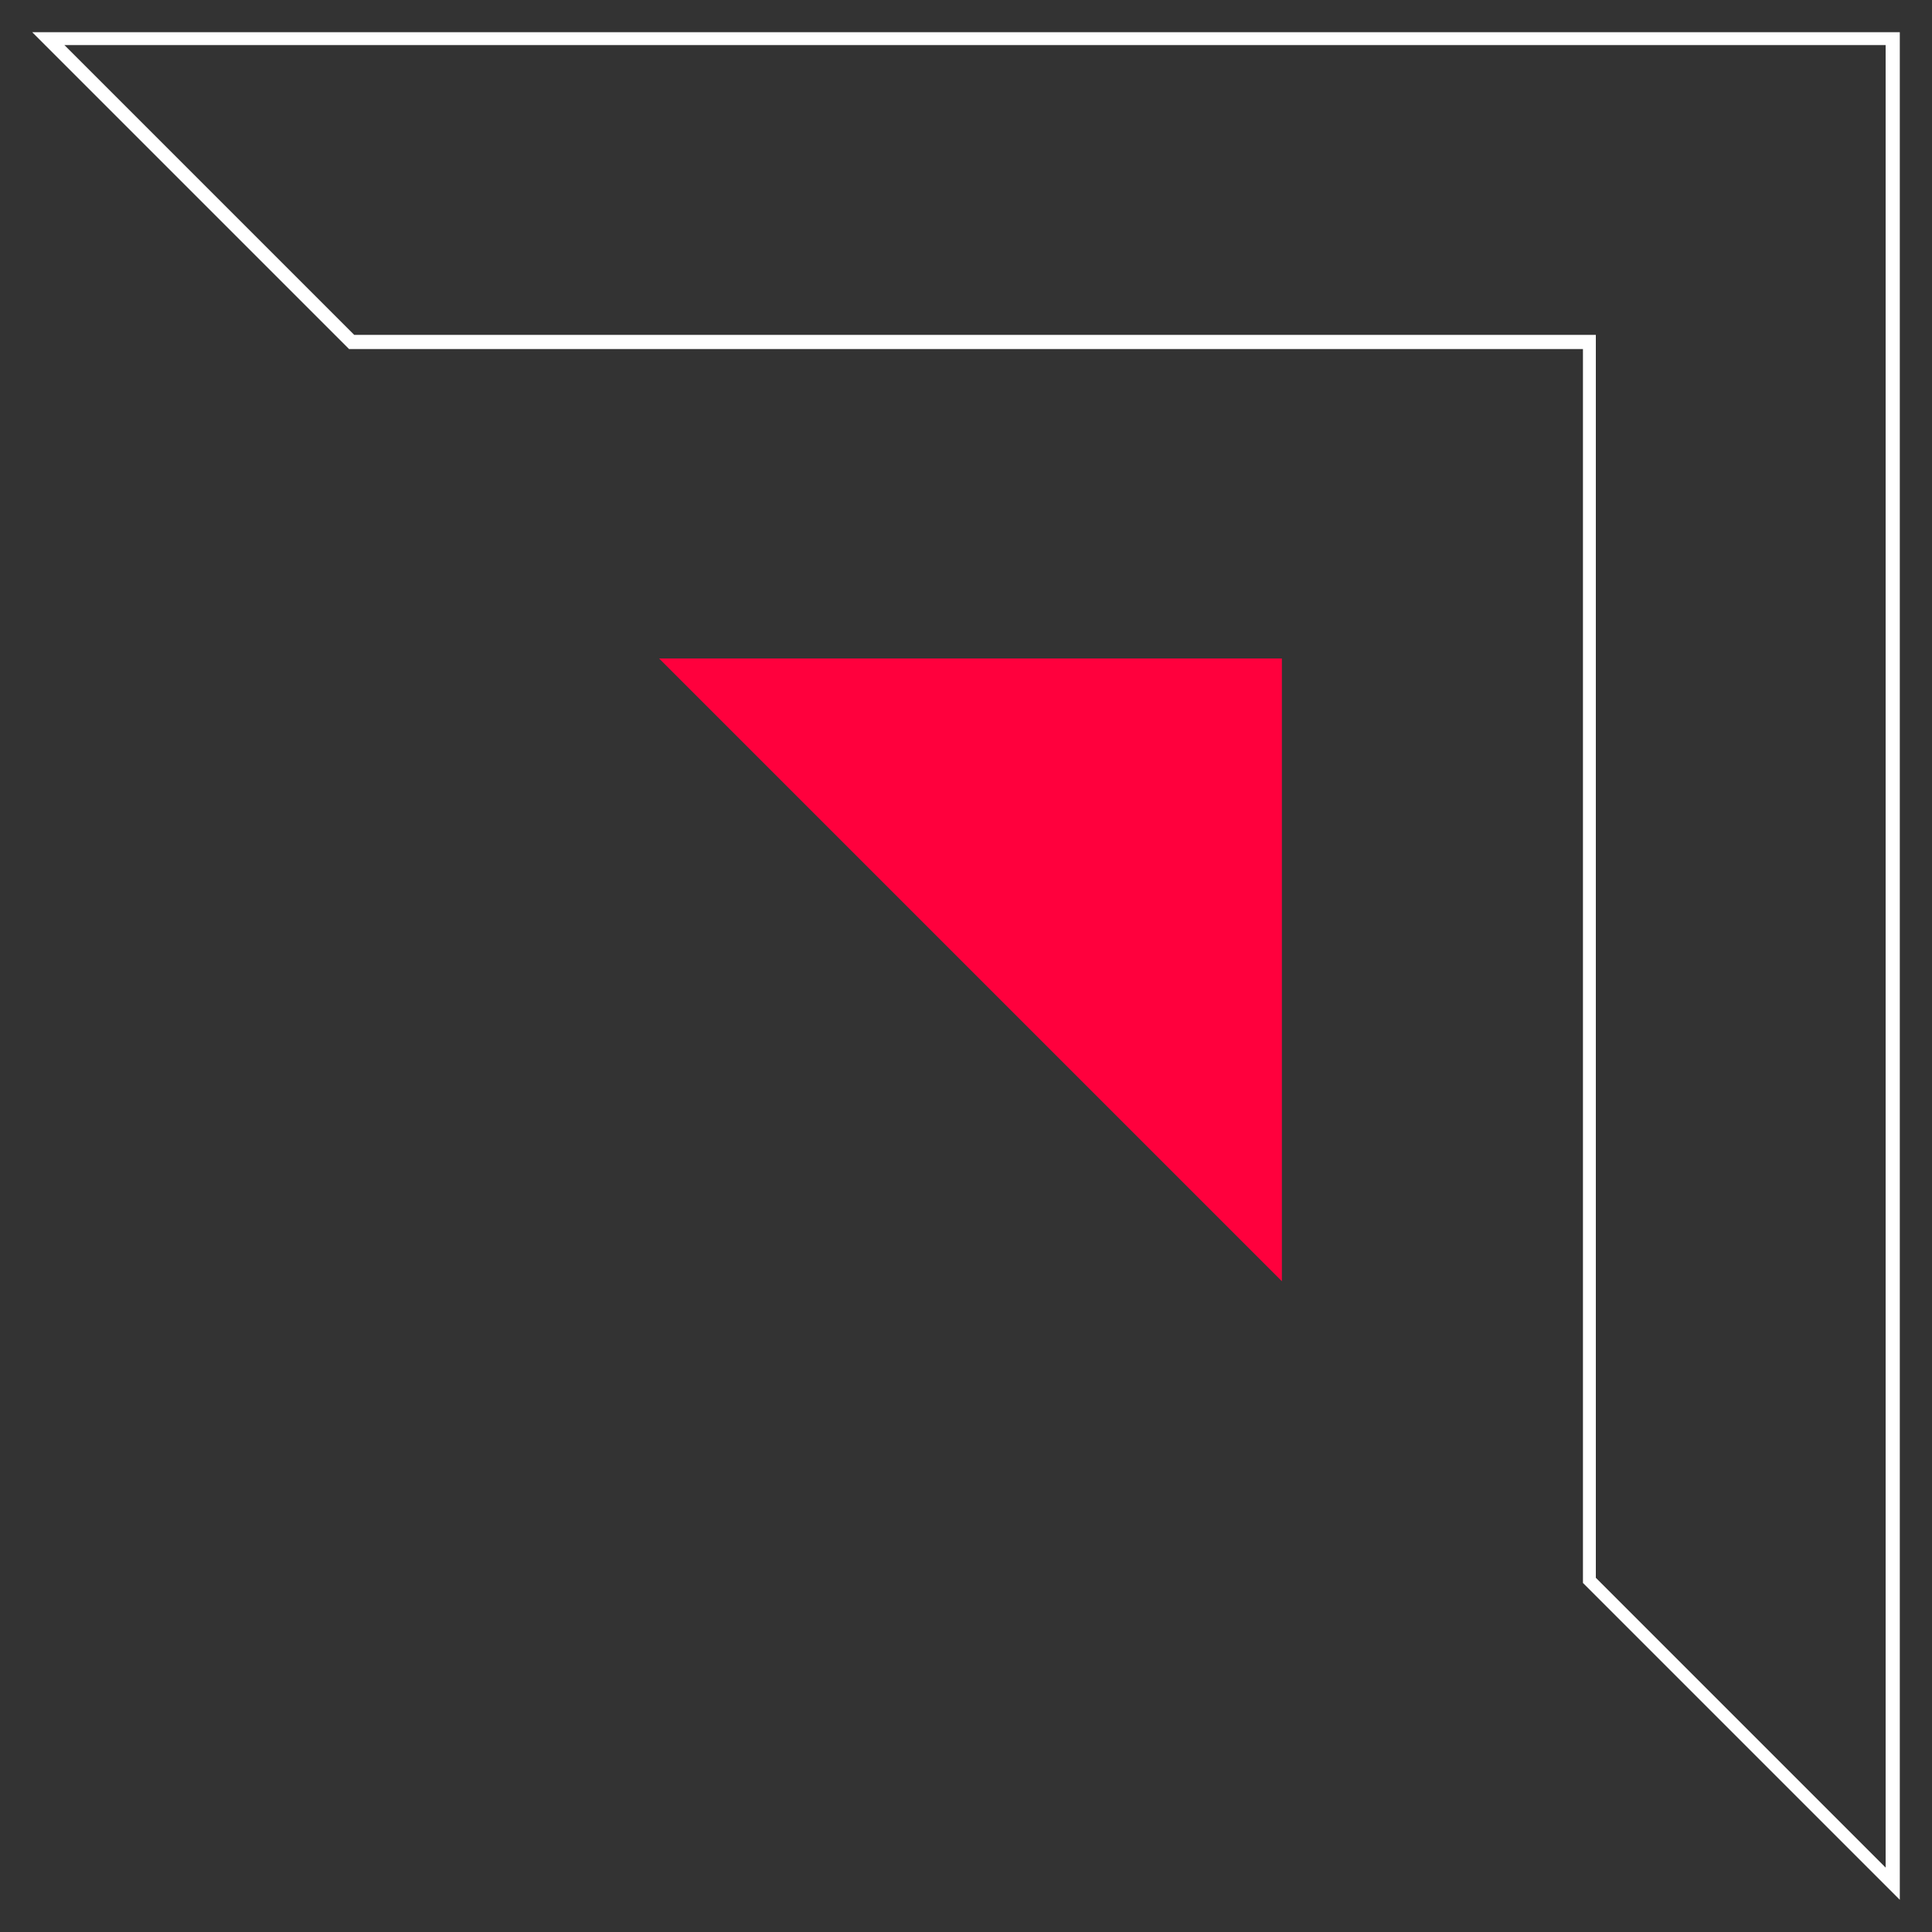
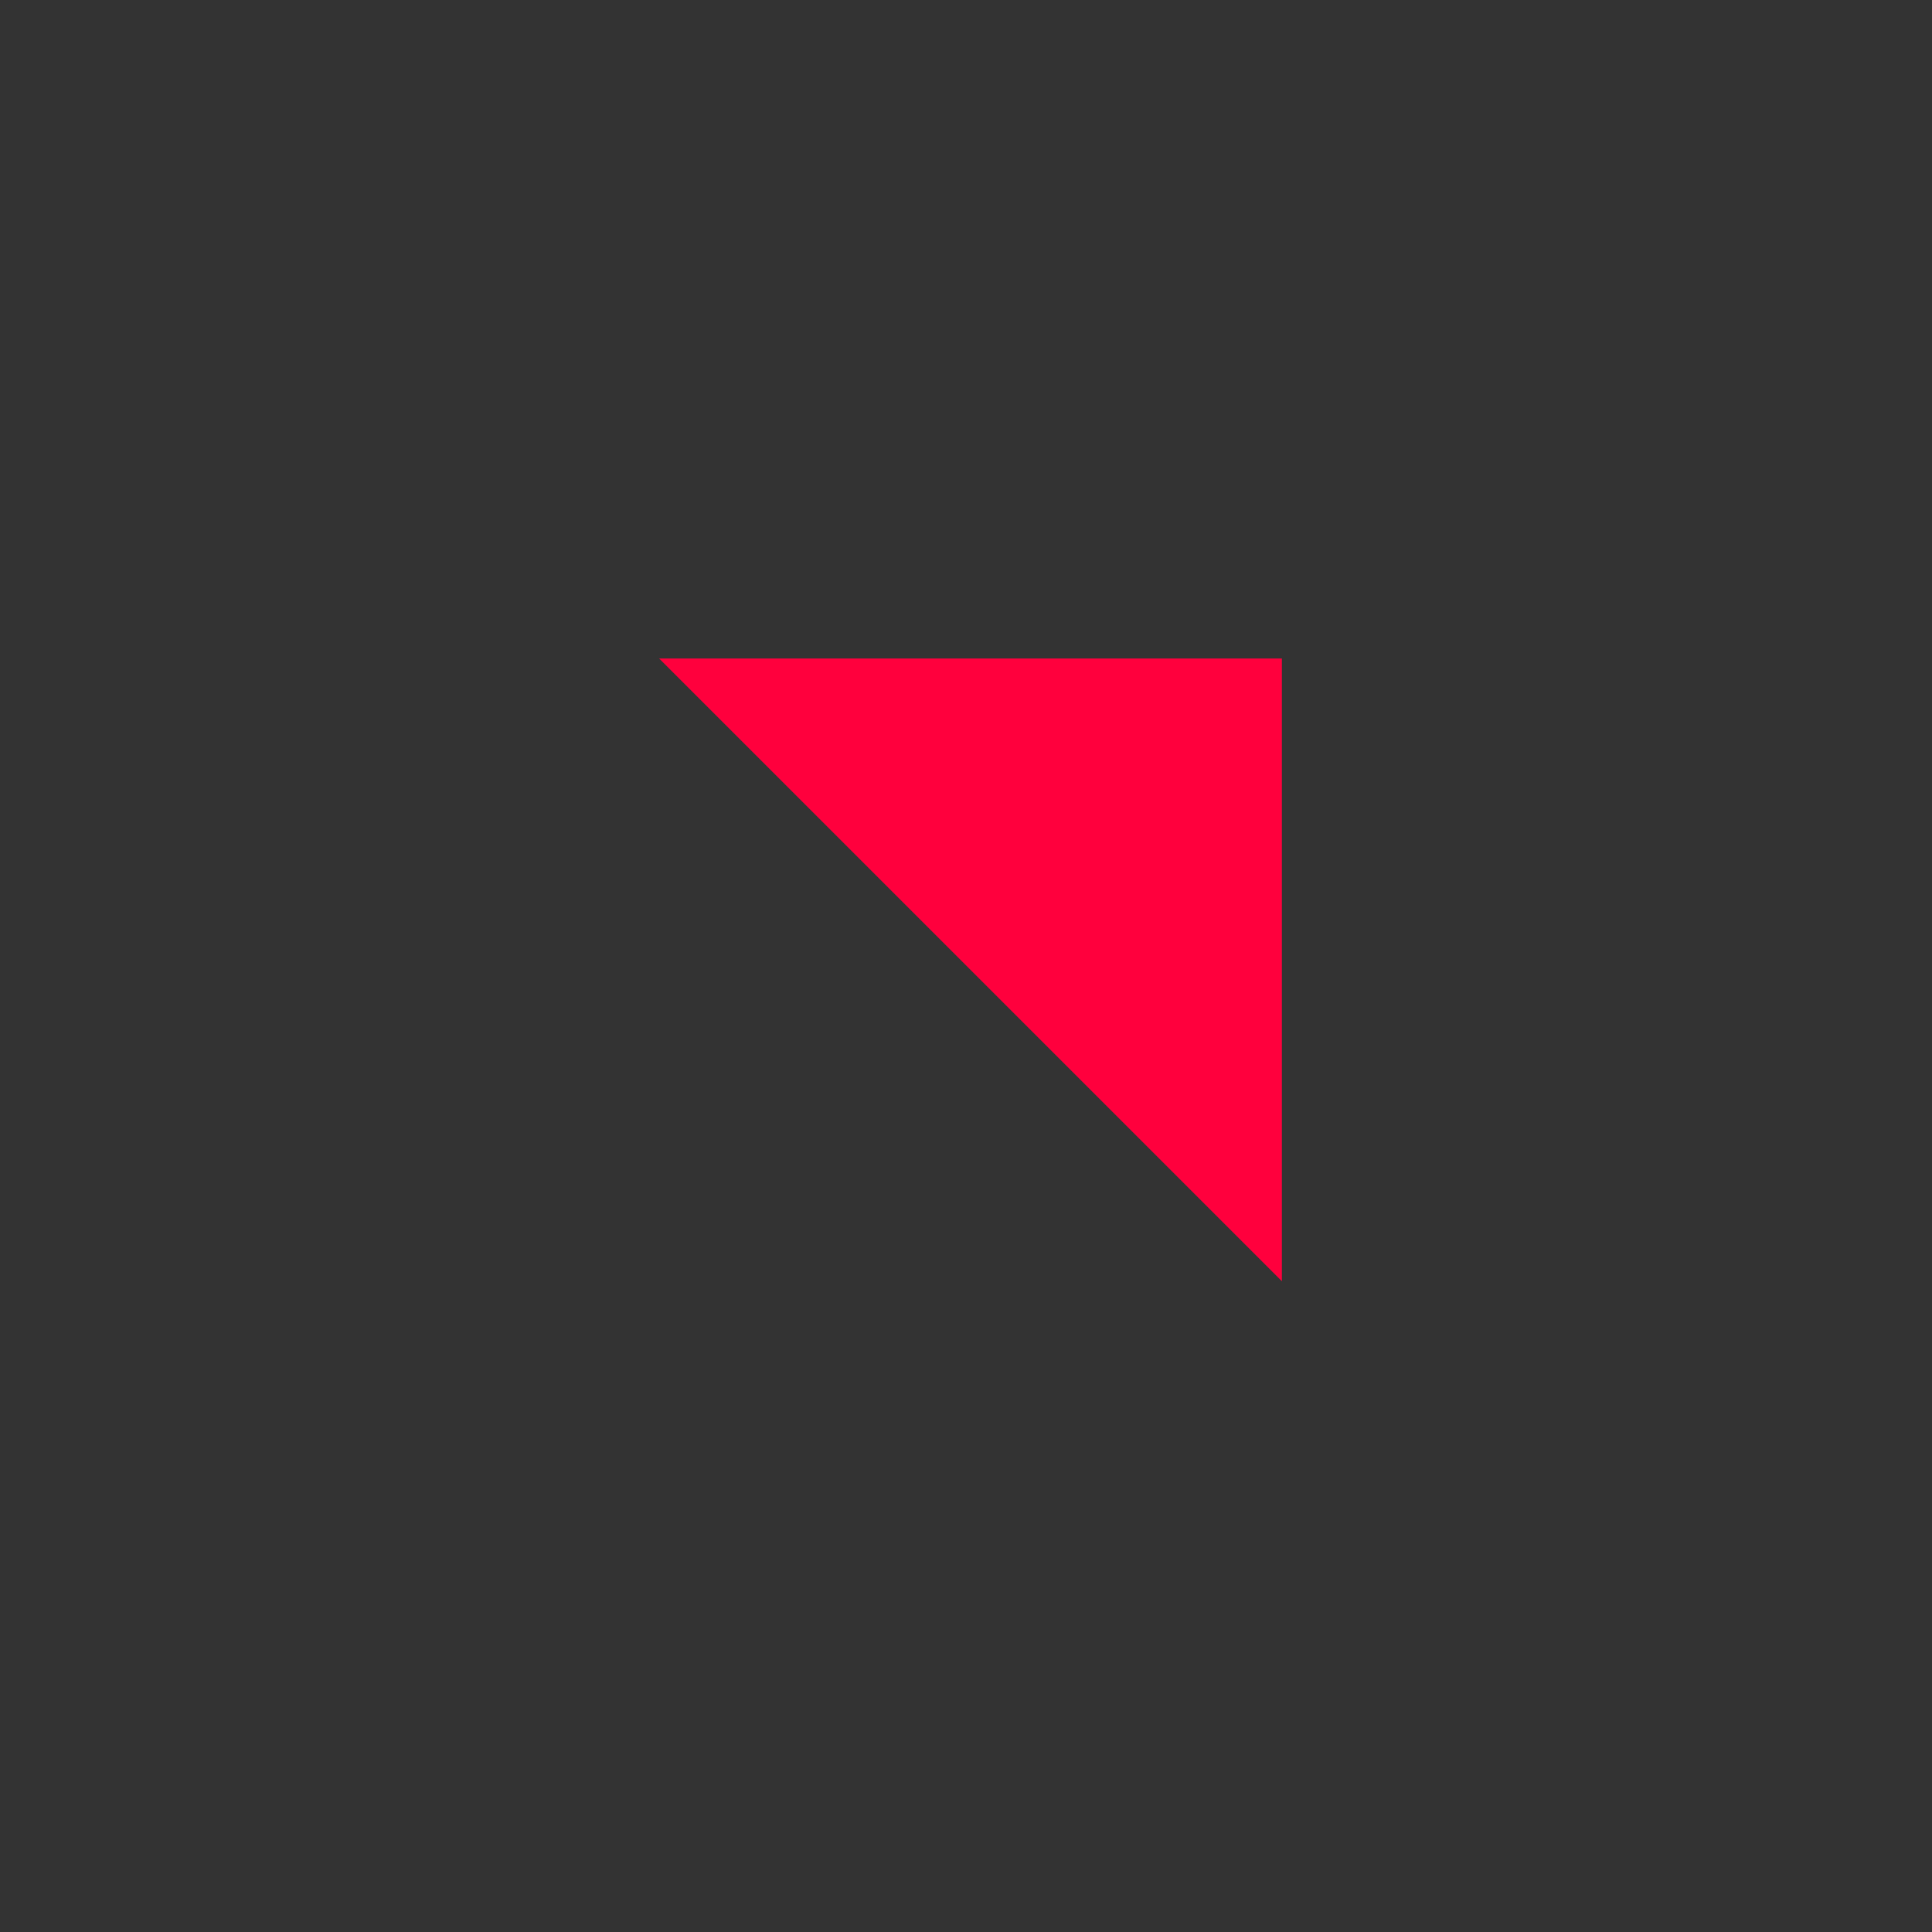
<svg xmlns="http://www.w3.org/2000/svg" id="Layer_1" data-name="Layer 1" width="60" height="60" viewBox="0 0 60 60">
  <rect x="0" y="0" width="60" height="60" fill="#333333" stroke="none" />
  <defs>
    <style>.cls-1{fill:#ff003d;}.cls-2{fill:#fff;}</style>
  </defs>
  <title>core-icons</title>
  <polygon class="cls-1" points="20.47 20.45 39.81 39.79 39.81 20.45 20.47 20.45" />
-   <path class="cls-2" d="M59,59l-9.84-9.84V10.84H10.84L1,1H59ZM49.56,49l9,9V1.4H2l9,9H49.56Z" />
</svg>